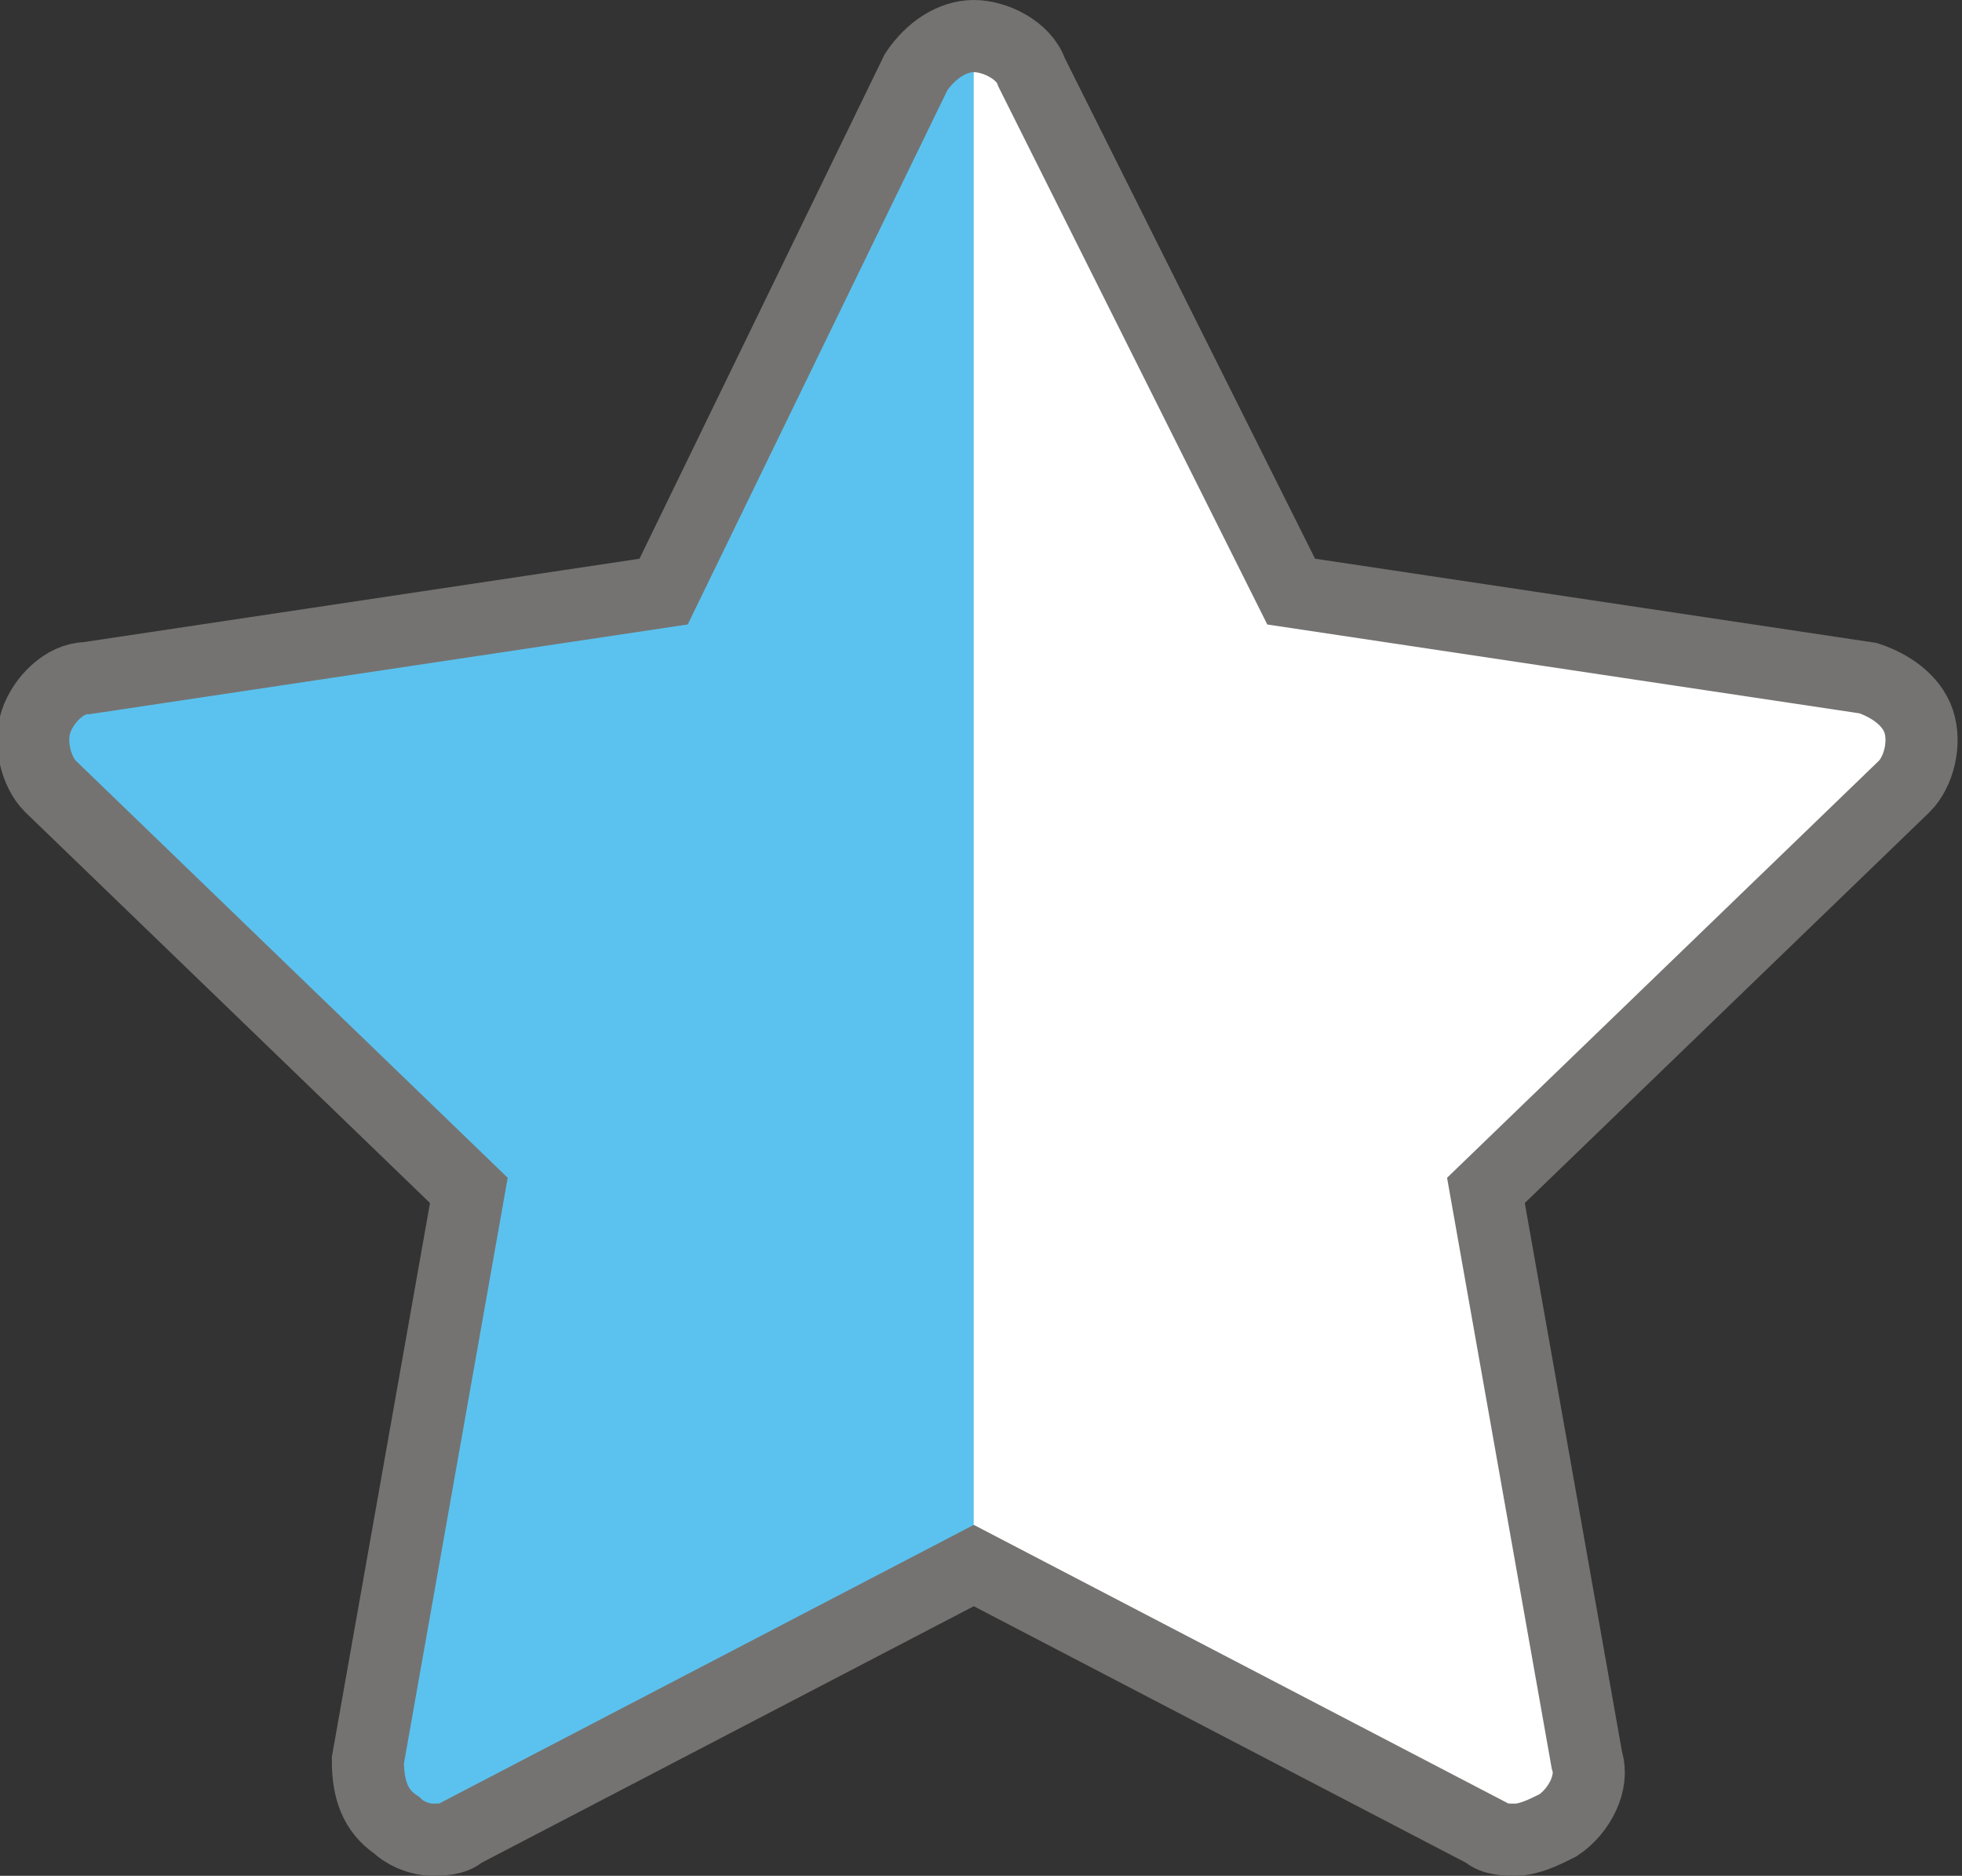
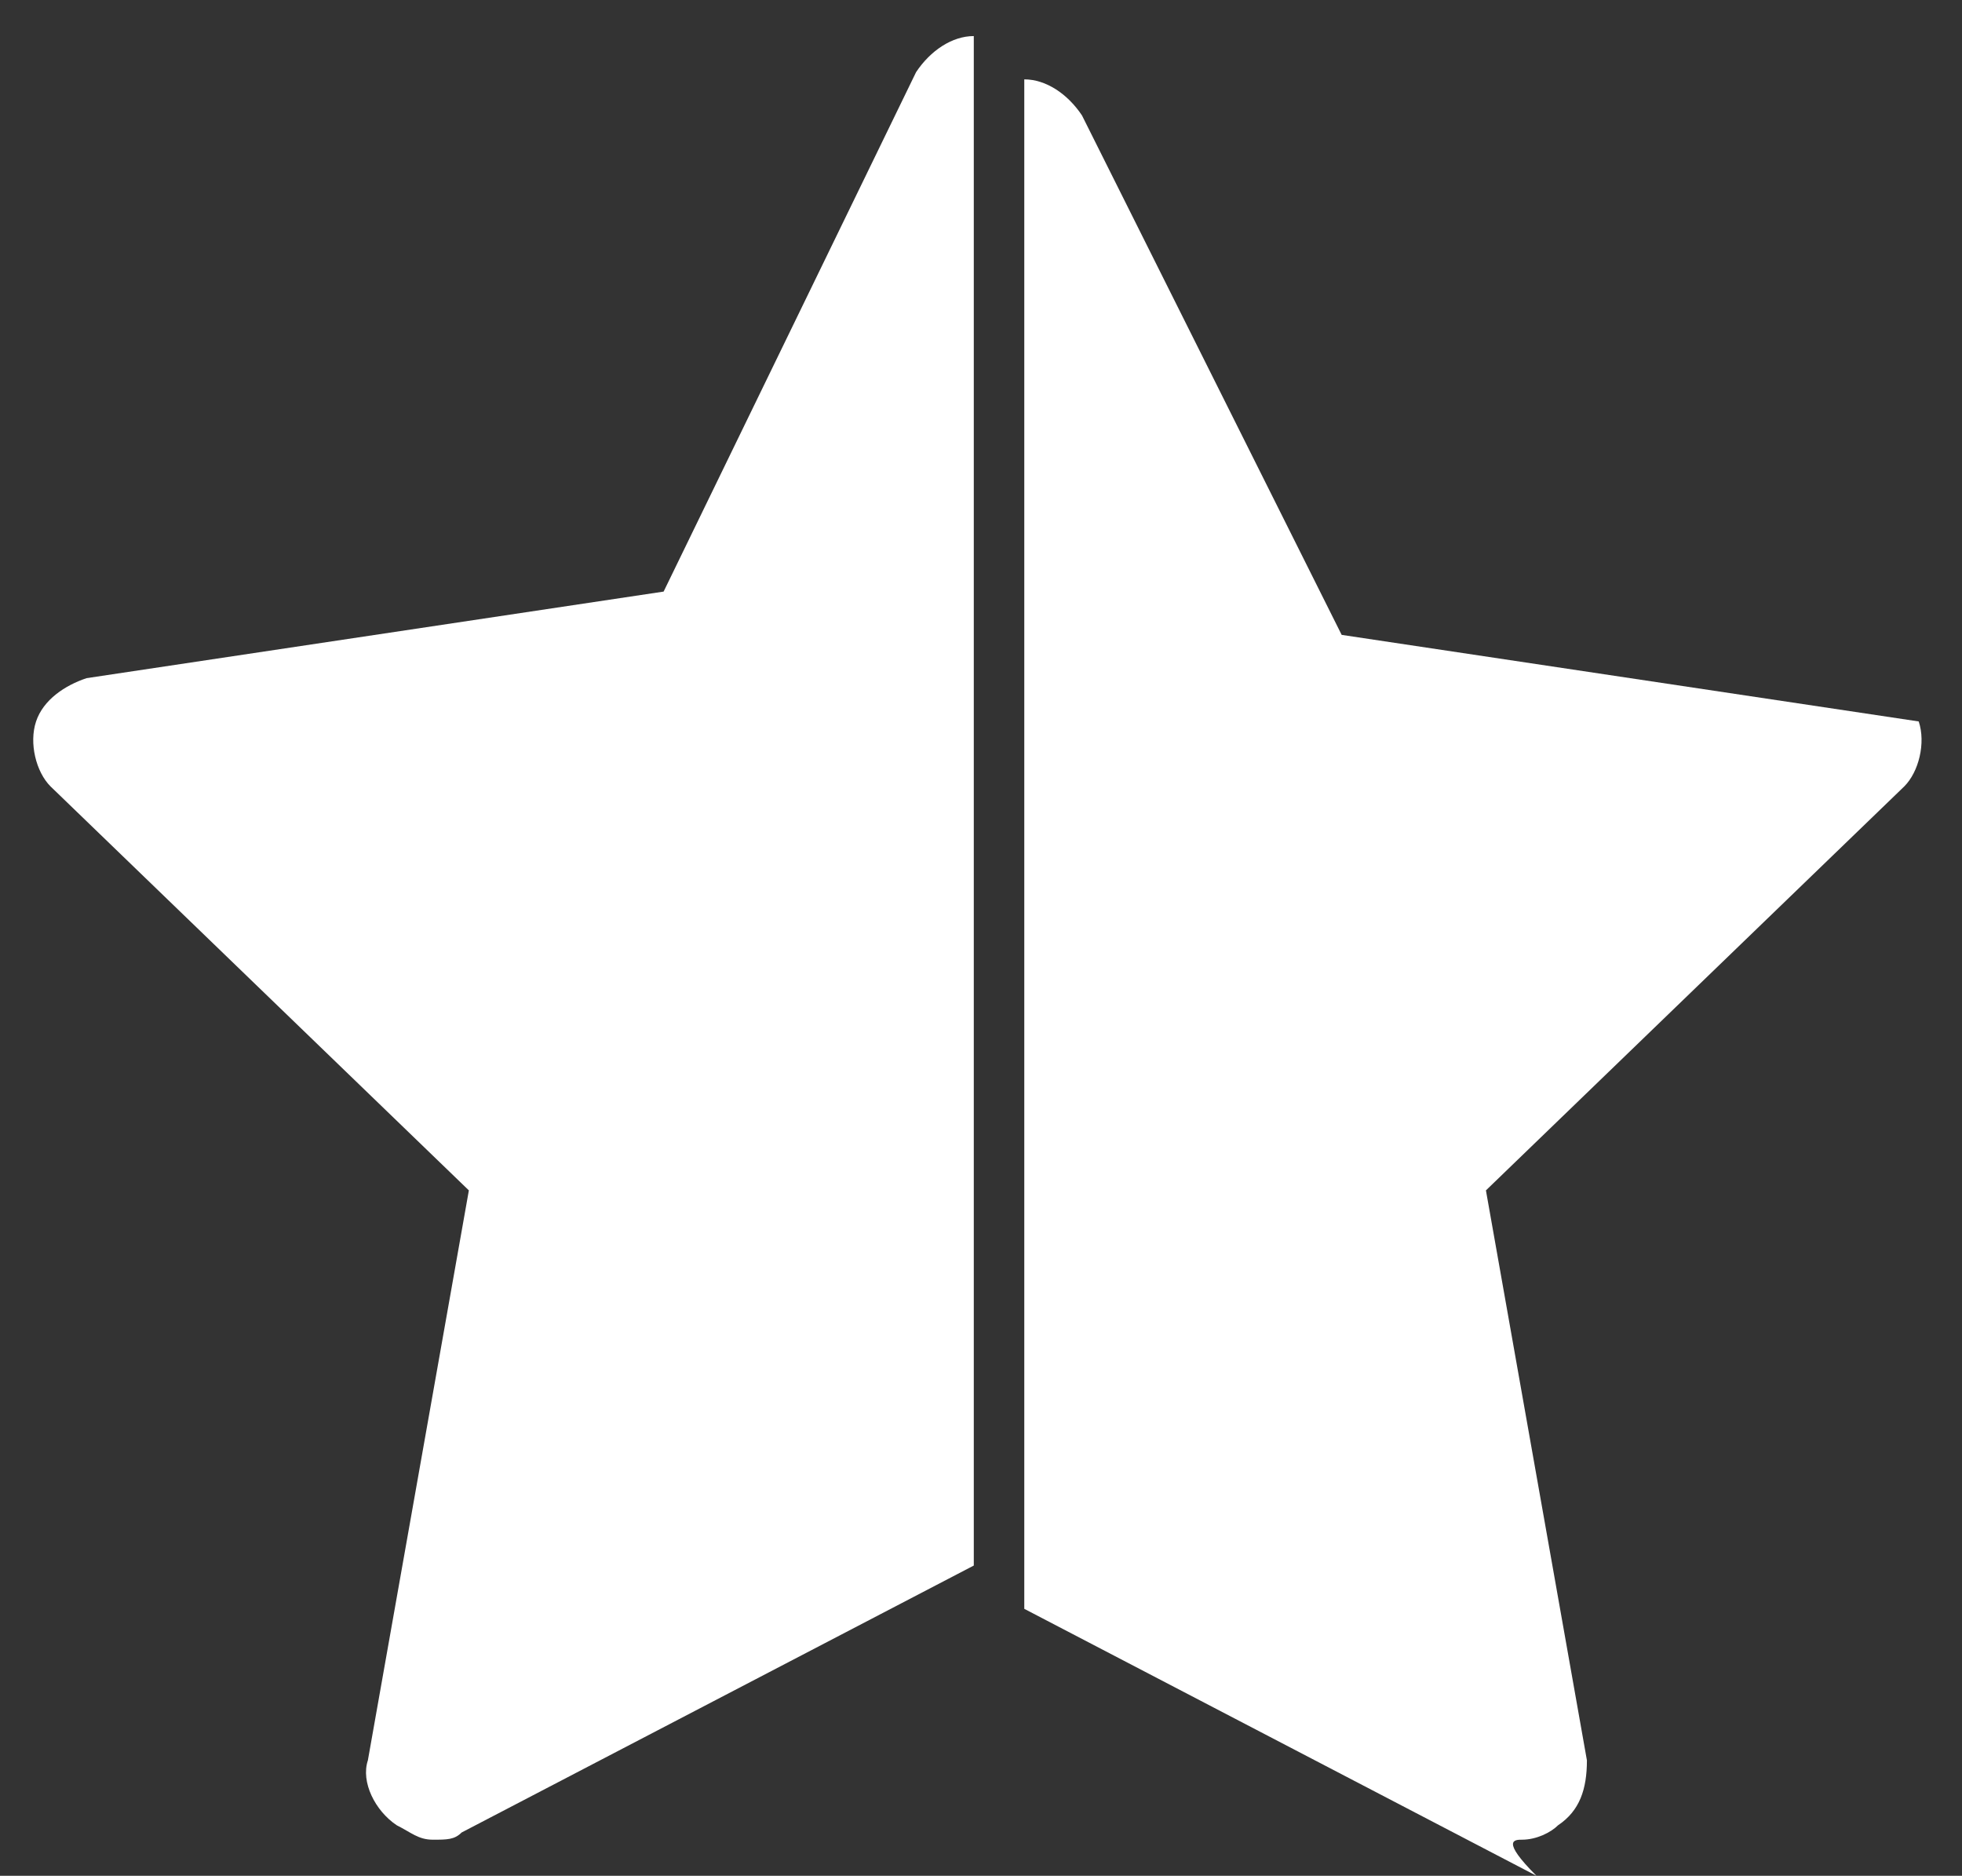
<svg xmlns="http://www.w3.org/2000/svg" version="1.1" id="Layer_1" x="0px" y="0px" viewBox="292.1 471 27.2 26" enable-background="new 292.1 471 27.2 26" xml:space="preserve">
  <rect x="292.1" y="471" width="27.2" height="26" fill="#333333" stroke="none" />
  <path fill="#FFFFFF" d="M304.8,472l-3.5,7.2l-8,1.2c-0.3,0.1-0.6,0.3-0.7,0.6c-0.1,0.3,0,0.7,0.2,0.9l5.8,5.6l-1.4,7.9  c-0.1,0.3,0.1,0.7,0.4,0.9c0.2,0.1,0.3,0.2,0.5,0.2c0.2,0,0.3,0,0.4-0.1l7.1-3.7v-21.2C305.3,471.5,305,471.7,304.8,472z" />
-   <path fill="#5BC2EF" d="M304.8,472l-3.5,7.2l-8,1.2c-0.3,0.1-0.6,0.3-0.7,0.6c-0.1,0.3,0,0.7,0.2,0.9l5.8,5.6l-1.4,7.9  c-0.1,0.3,0.1,0.7,0.4,0.9c0.2,0.1,0.3,0.2,0.5,0.2c0.2,0,0.3,0,0.4-0.1l7.1-3.7v-21.2C305.3,471.5,305,471.7,304.8,472z" />
-   <path fill="#FFFFFF" d="M313.2,496.5c0.2,0,0.4-0.1,0.5-0.2c0.3-0.2,0.4-0.5,0.4-0.9l-1.4-7.9l5.8-5.6c0.2-0.2,0.3-0.6,0.2-0.9  c-0.1-0.3-0.4-0.6-0.7-0.6l-8-1.2l-3.6-7.2c-0.2-0.3-0.5-0.5-0.8-0.5v21.2l7.1,3.7C312.9,496.5,313.1,496.5,313.2,496.5z" />
-   <path fill="none" stroke="#757371" stroke-miterlimit="10" d="M313.1,496.5c-0.1,0-0.3,0-0.4-0.1l-7.1-3.7l-7.1,3.7  c-0.1,0.1-0.3,0.1-0.4,0.1c-0.2,0-0.4-0.1-0.5-0.2c-0.3-0.2-0.4-0.5-0.4-0.9l1.4-7.9l-5.8-5.6c-0.2-0.2-0.3-0.6-0.2-0.9  c0.1-0.3,0.4-0.6,0.7-0.6l8-1.2l3.5-7.2c0.2-0.3,0.5-0.5,0.8-0.5c0.3,0,0.7,0.2,0.8,0.5l3.6,7.2l8,1.2c0.3,0.1,0.6,0.3,0.7,0.6  c0.1,0.3,0,0.7-0.2,0.9l-5.8,5.6l1.4,7.9c0.1,0.3-0.1,0.7-0.4,0.9C313.5,496.4,313.3,496.5,313.1,496.5z" />
+   <path fill="#FFFFFF" d="M313.2,496.5c0.2,0,0.4-0.1,0.5-0.2c0.3-0.2,0.4-0.5,0.4-0.9l-1.4-7.9l5.8-5.6c0.2-0.2,0.3-0.6,0.2-0.9  l-8-1.2l-3.6-7.2c-0.2-0.3-0.5-0.5-0.8-0.5v21.2l7.1,3.7C312.9,496.5,313.1,496.5,313.2,496.5z" />
</svg>